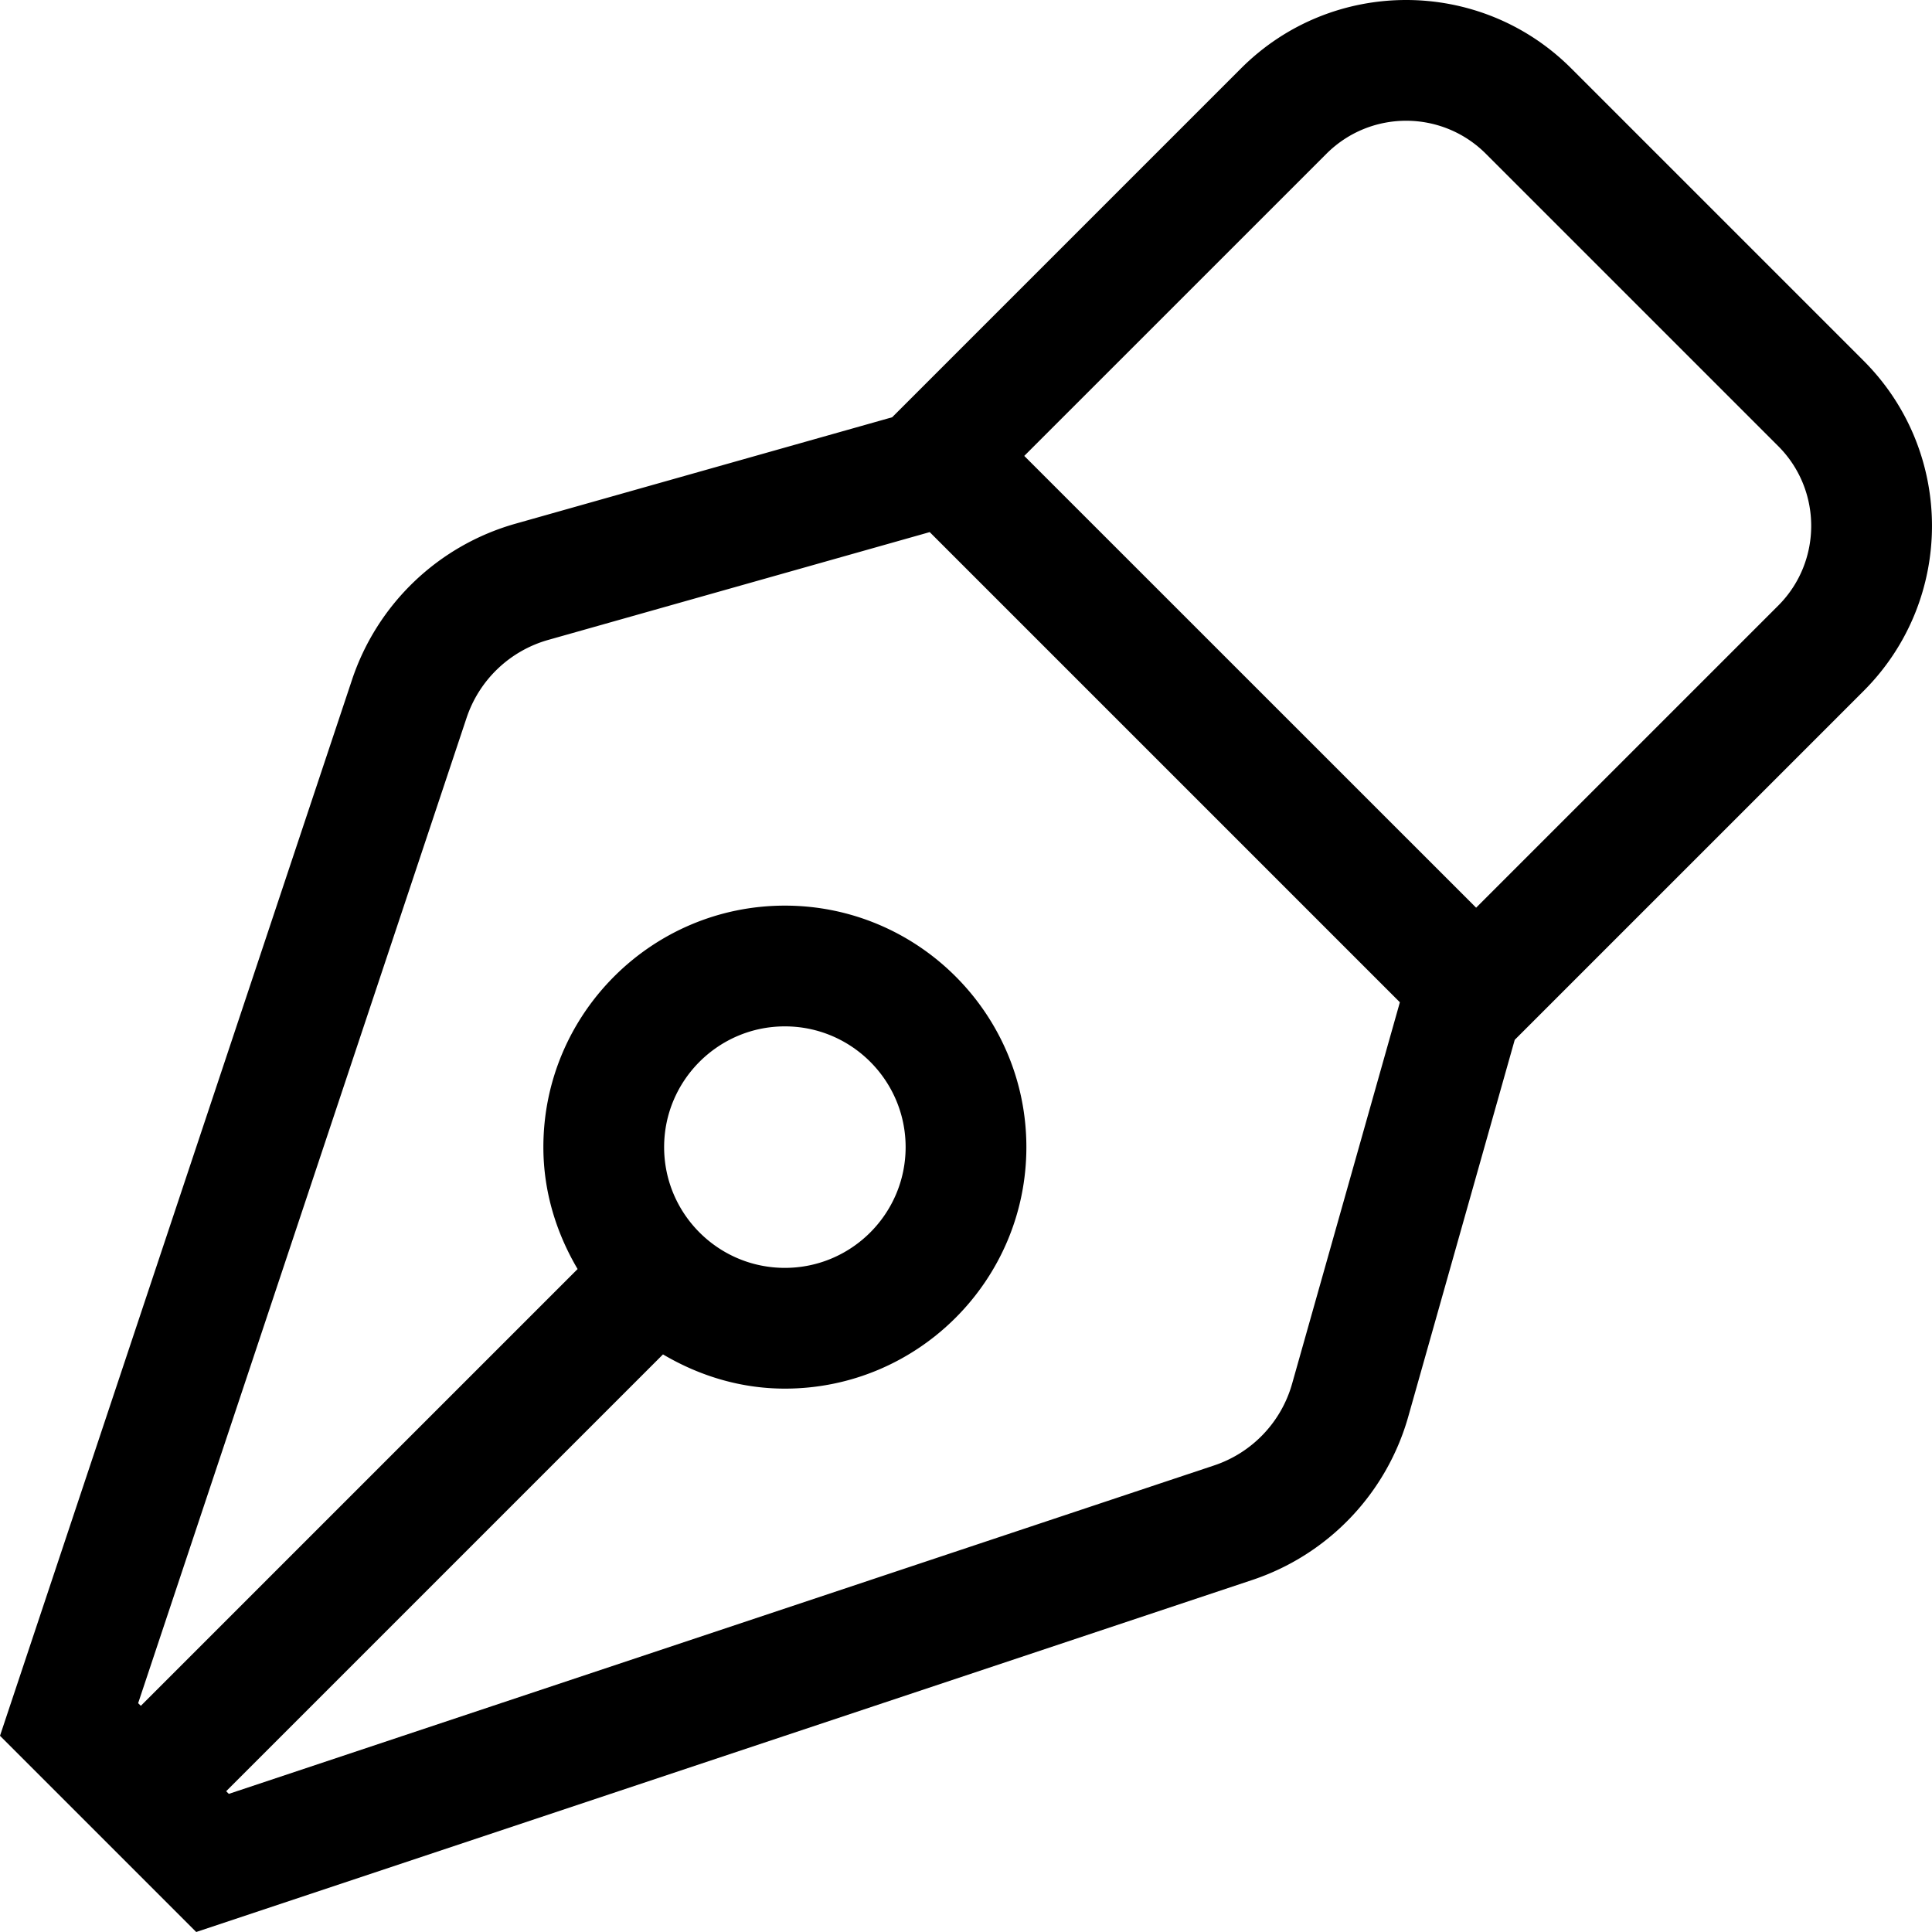
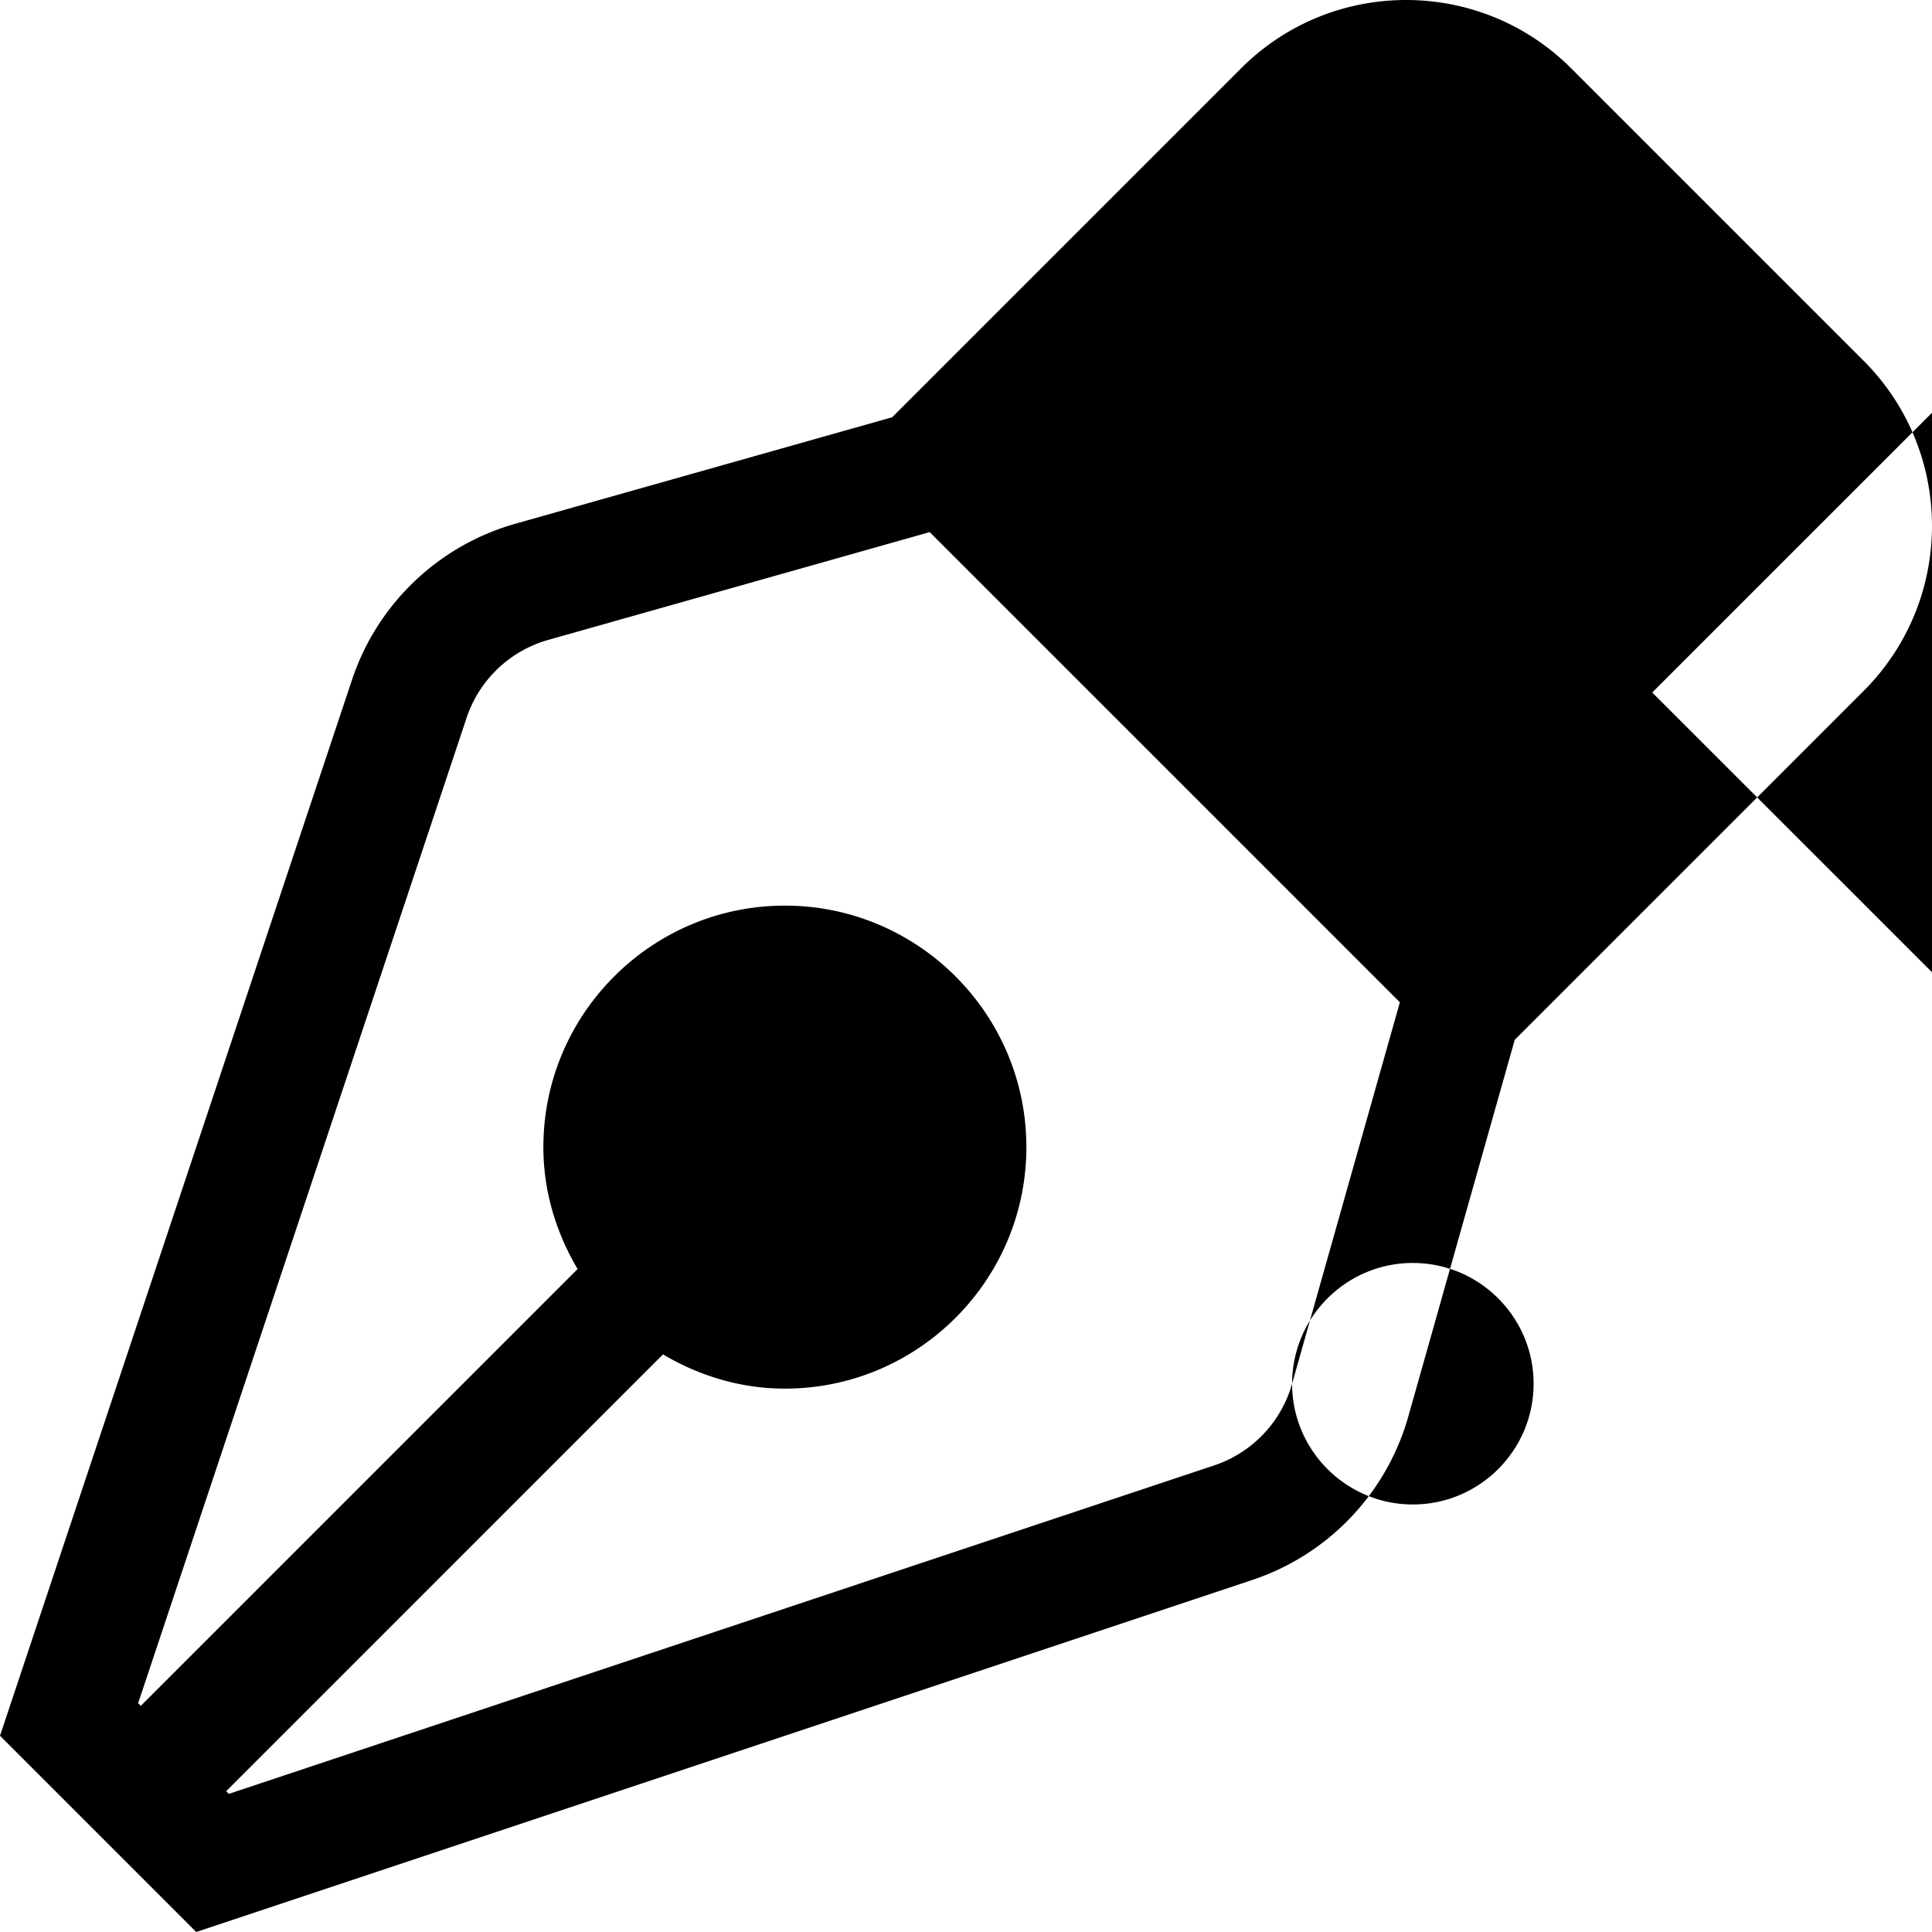
<svg xmlns="http://www.w3.org/2000/svg" viewBox="0 0 512 512">
-   <path d="M493.87 95.6L416.4 18.13C404.32 6.04 388.48 0 372.64 0c-15.84 0-31.68 6.04-43.76 18.13l-92.45 92.45-99.83 28.21a64.003 64.003 0 0 0-43.31 41.35L0 460l52 52 279.86-93.29a64.003 64.003 0 0 0 41.35-43.31l28.21-99.83 92.45-92.45c24.17-24.17 24.17-63.35 0-87.52zM342.42 366.7a31.985 31.985 0 0 1-20.68 21.66l-261.1 87.03-.7-.7L175.7 358.93c9.52 5.62 20.47 9.07 32.3 9.07 35.28 0 64-28.7 64-64s-28.72-64-64-64-64 28.7-64 64c0 11.83 3.45 22.79 9.07 32.31L37.32 452.06l-.71-.7 87.03-261.1a31.986 31.986 0 0 1 21.66-20.68l99.83-28.21 1.25-.36 124.6 124.6-.35 1.25-28.21 99.84zM176 304c0-17.64 14.34-32 32-32s32 14.36 32 32-14.34 32-32 32-32-14.36-32-32zm295.25-143.51l-80.06 80.06-119.75-119.73 80.07-80.06c11.67-11.67 30.58-11.69 42.27 0l77.47 77.47c11.65 11.65 11.65 30.61 0 42.26z" />
+   <path d="M493.87 95.6L416.4 18.13C404.32 6.04 388.48 0 372.64 0c-15.84 0-31.68 6.04-43.76 18.13l-92.45 92.45-99.83 28.21a64.003 64.003 0 0 0-43.31 41.35L0 460l52 52 279.86-93.29a64.003 64.003 0 0 0 41.35-43.31l28.21-99.83 92.45-92.45c24.17-24.17 24.17-63.35 0-87.52zM342.42 366.7a31.985 31.985 0 0 1-20.68 21.66l-261.1 87.03-.7-.7L175.7 358.93c9.52 5.62 20.47 9.07 32.3 9.07 35.28 0 64-28.7 64-64s-28.72-64-64-64-64 28.7-64 64c0 11.83 3.45 22.79 9.07 32.31L37.32 452.06l-.71-.7 87.03-261.1a31.986 31.986 0 0 1 21.66-20.68l99.83-28.21 1.25-.36 124.6 124.6-.35 1.25-28.21 99.84zc0-17.64 14.34-32 32-32s32 14.36 32 32-14.34 32-32 32-32-14.36-32-32zm295.25-143.51l-80.06 80.06-119.75-119.73 80.07-80.06c11.67-11.67 30.58-11.69 42.27 0l77.47 77.47c11.65 11.65 11.65 30.61 0 42.26z" />
</svg>